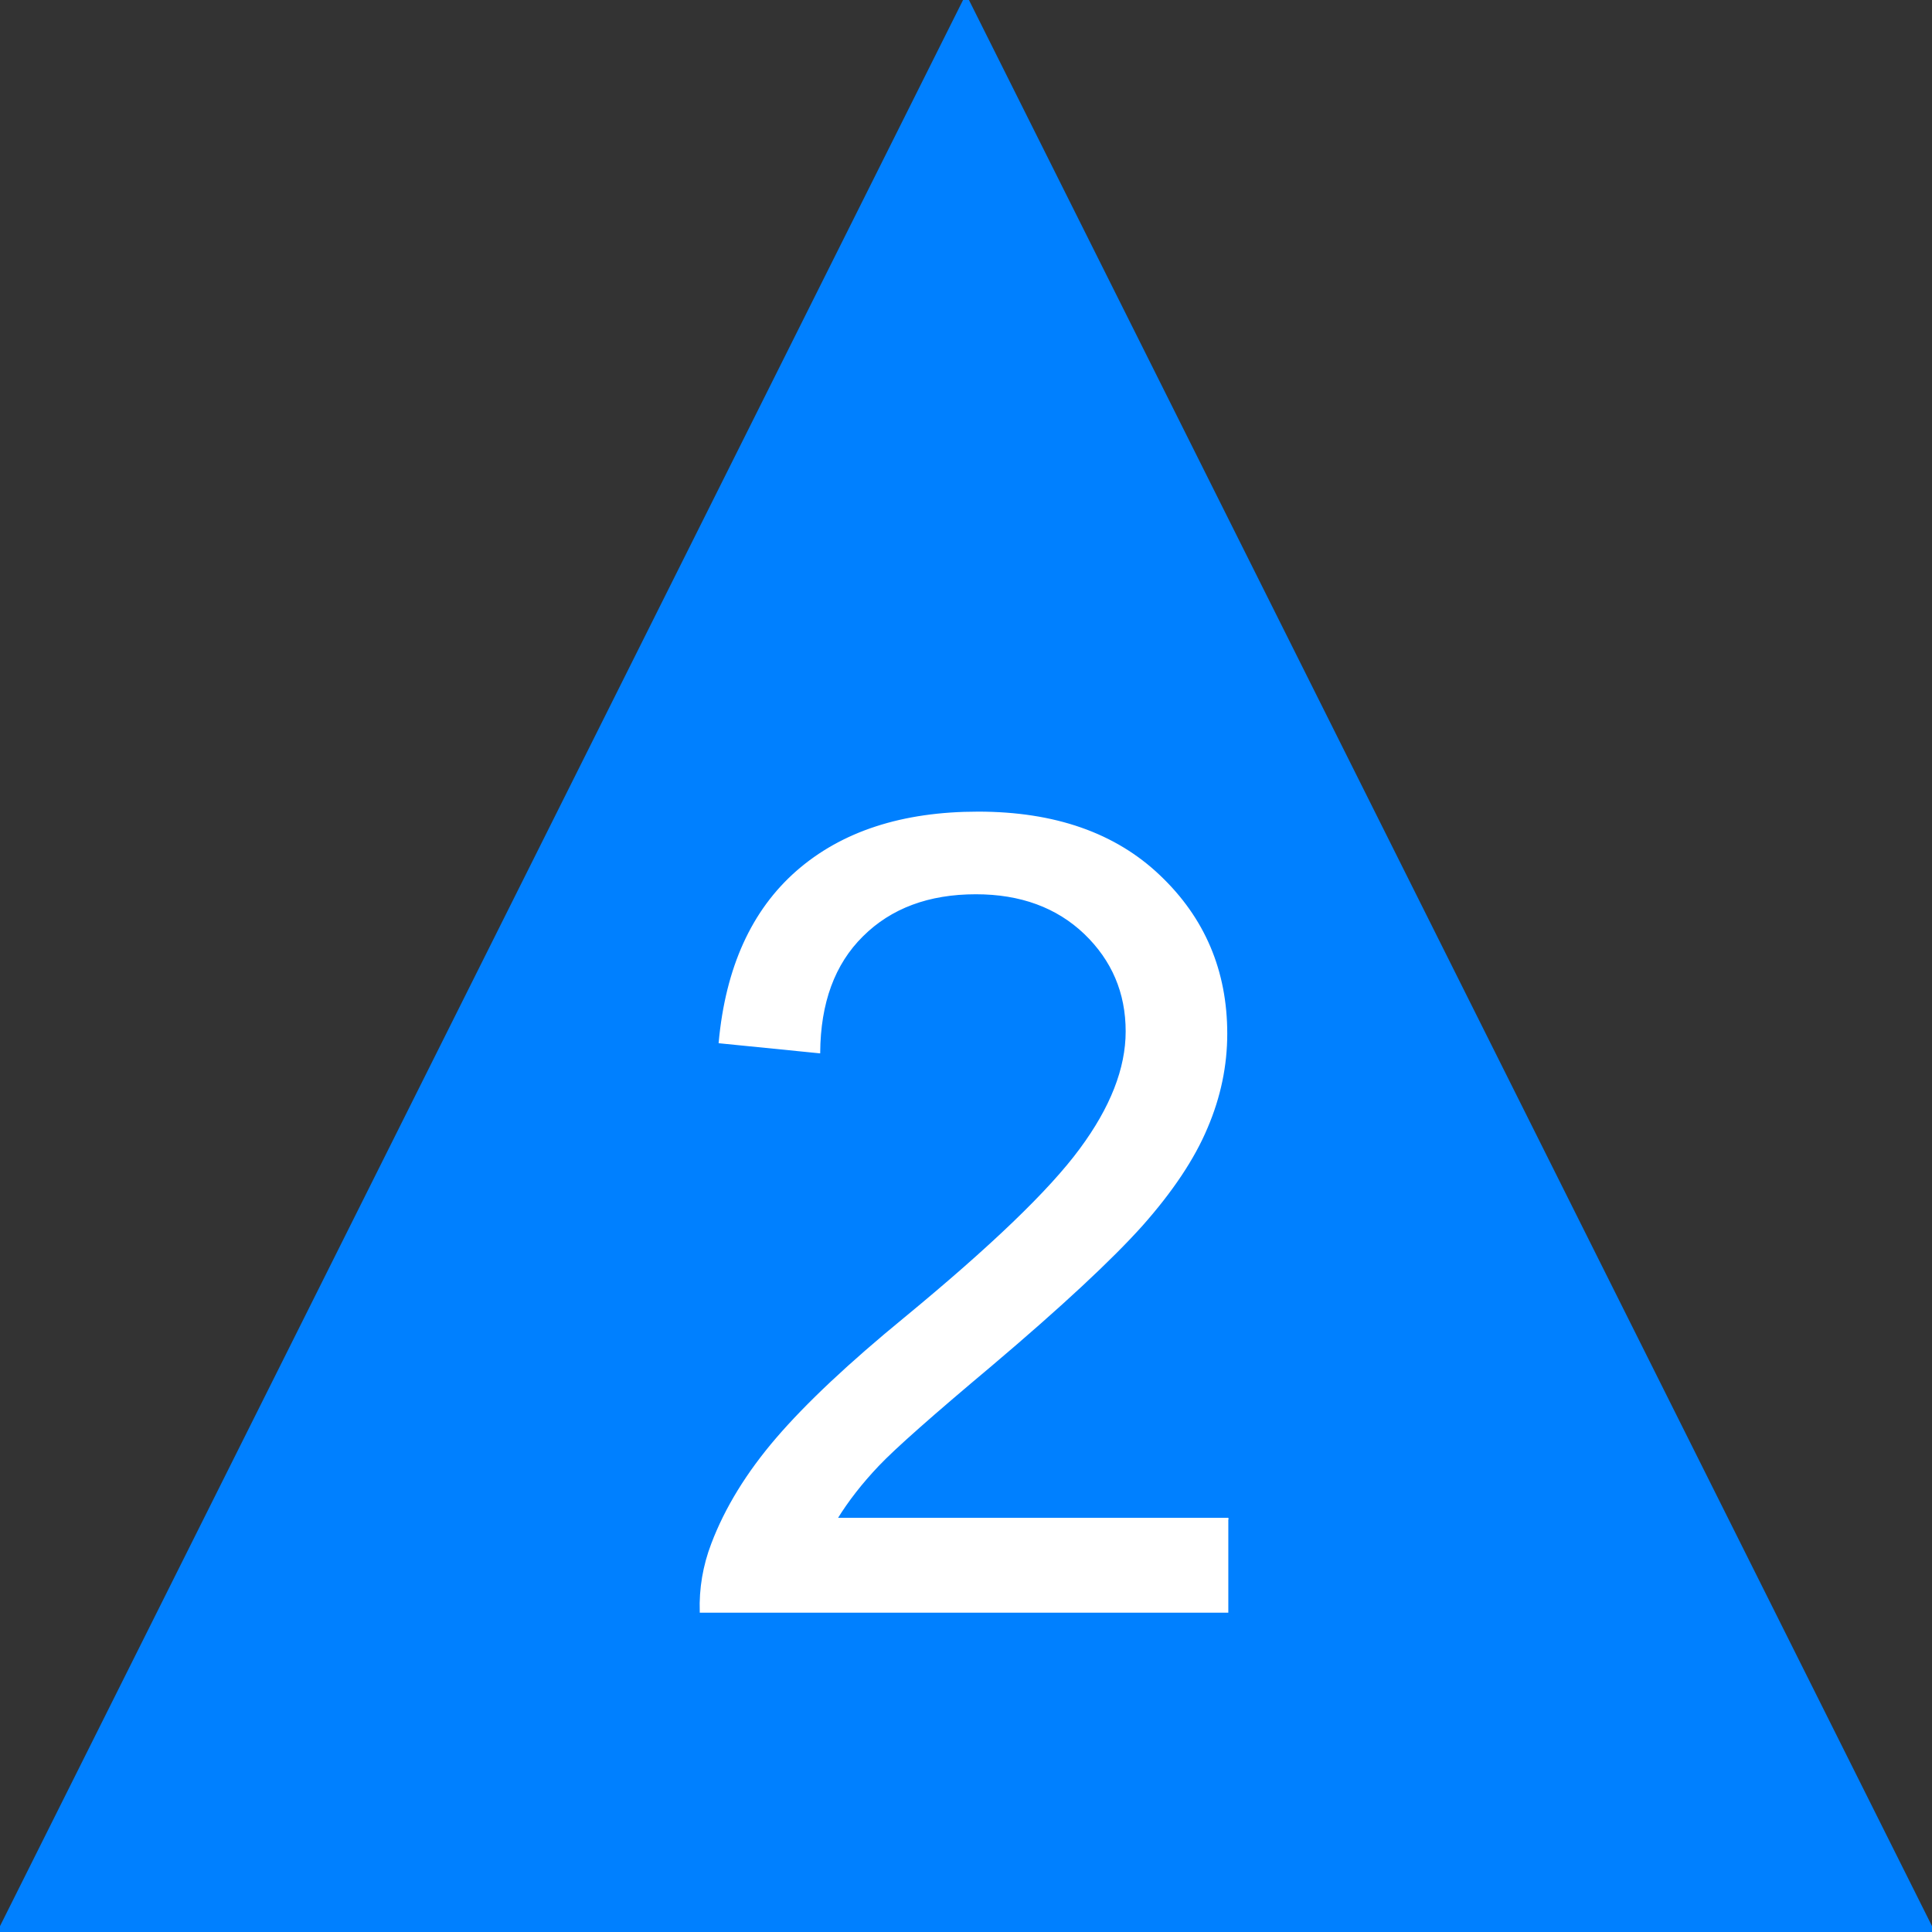
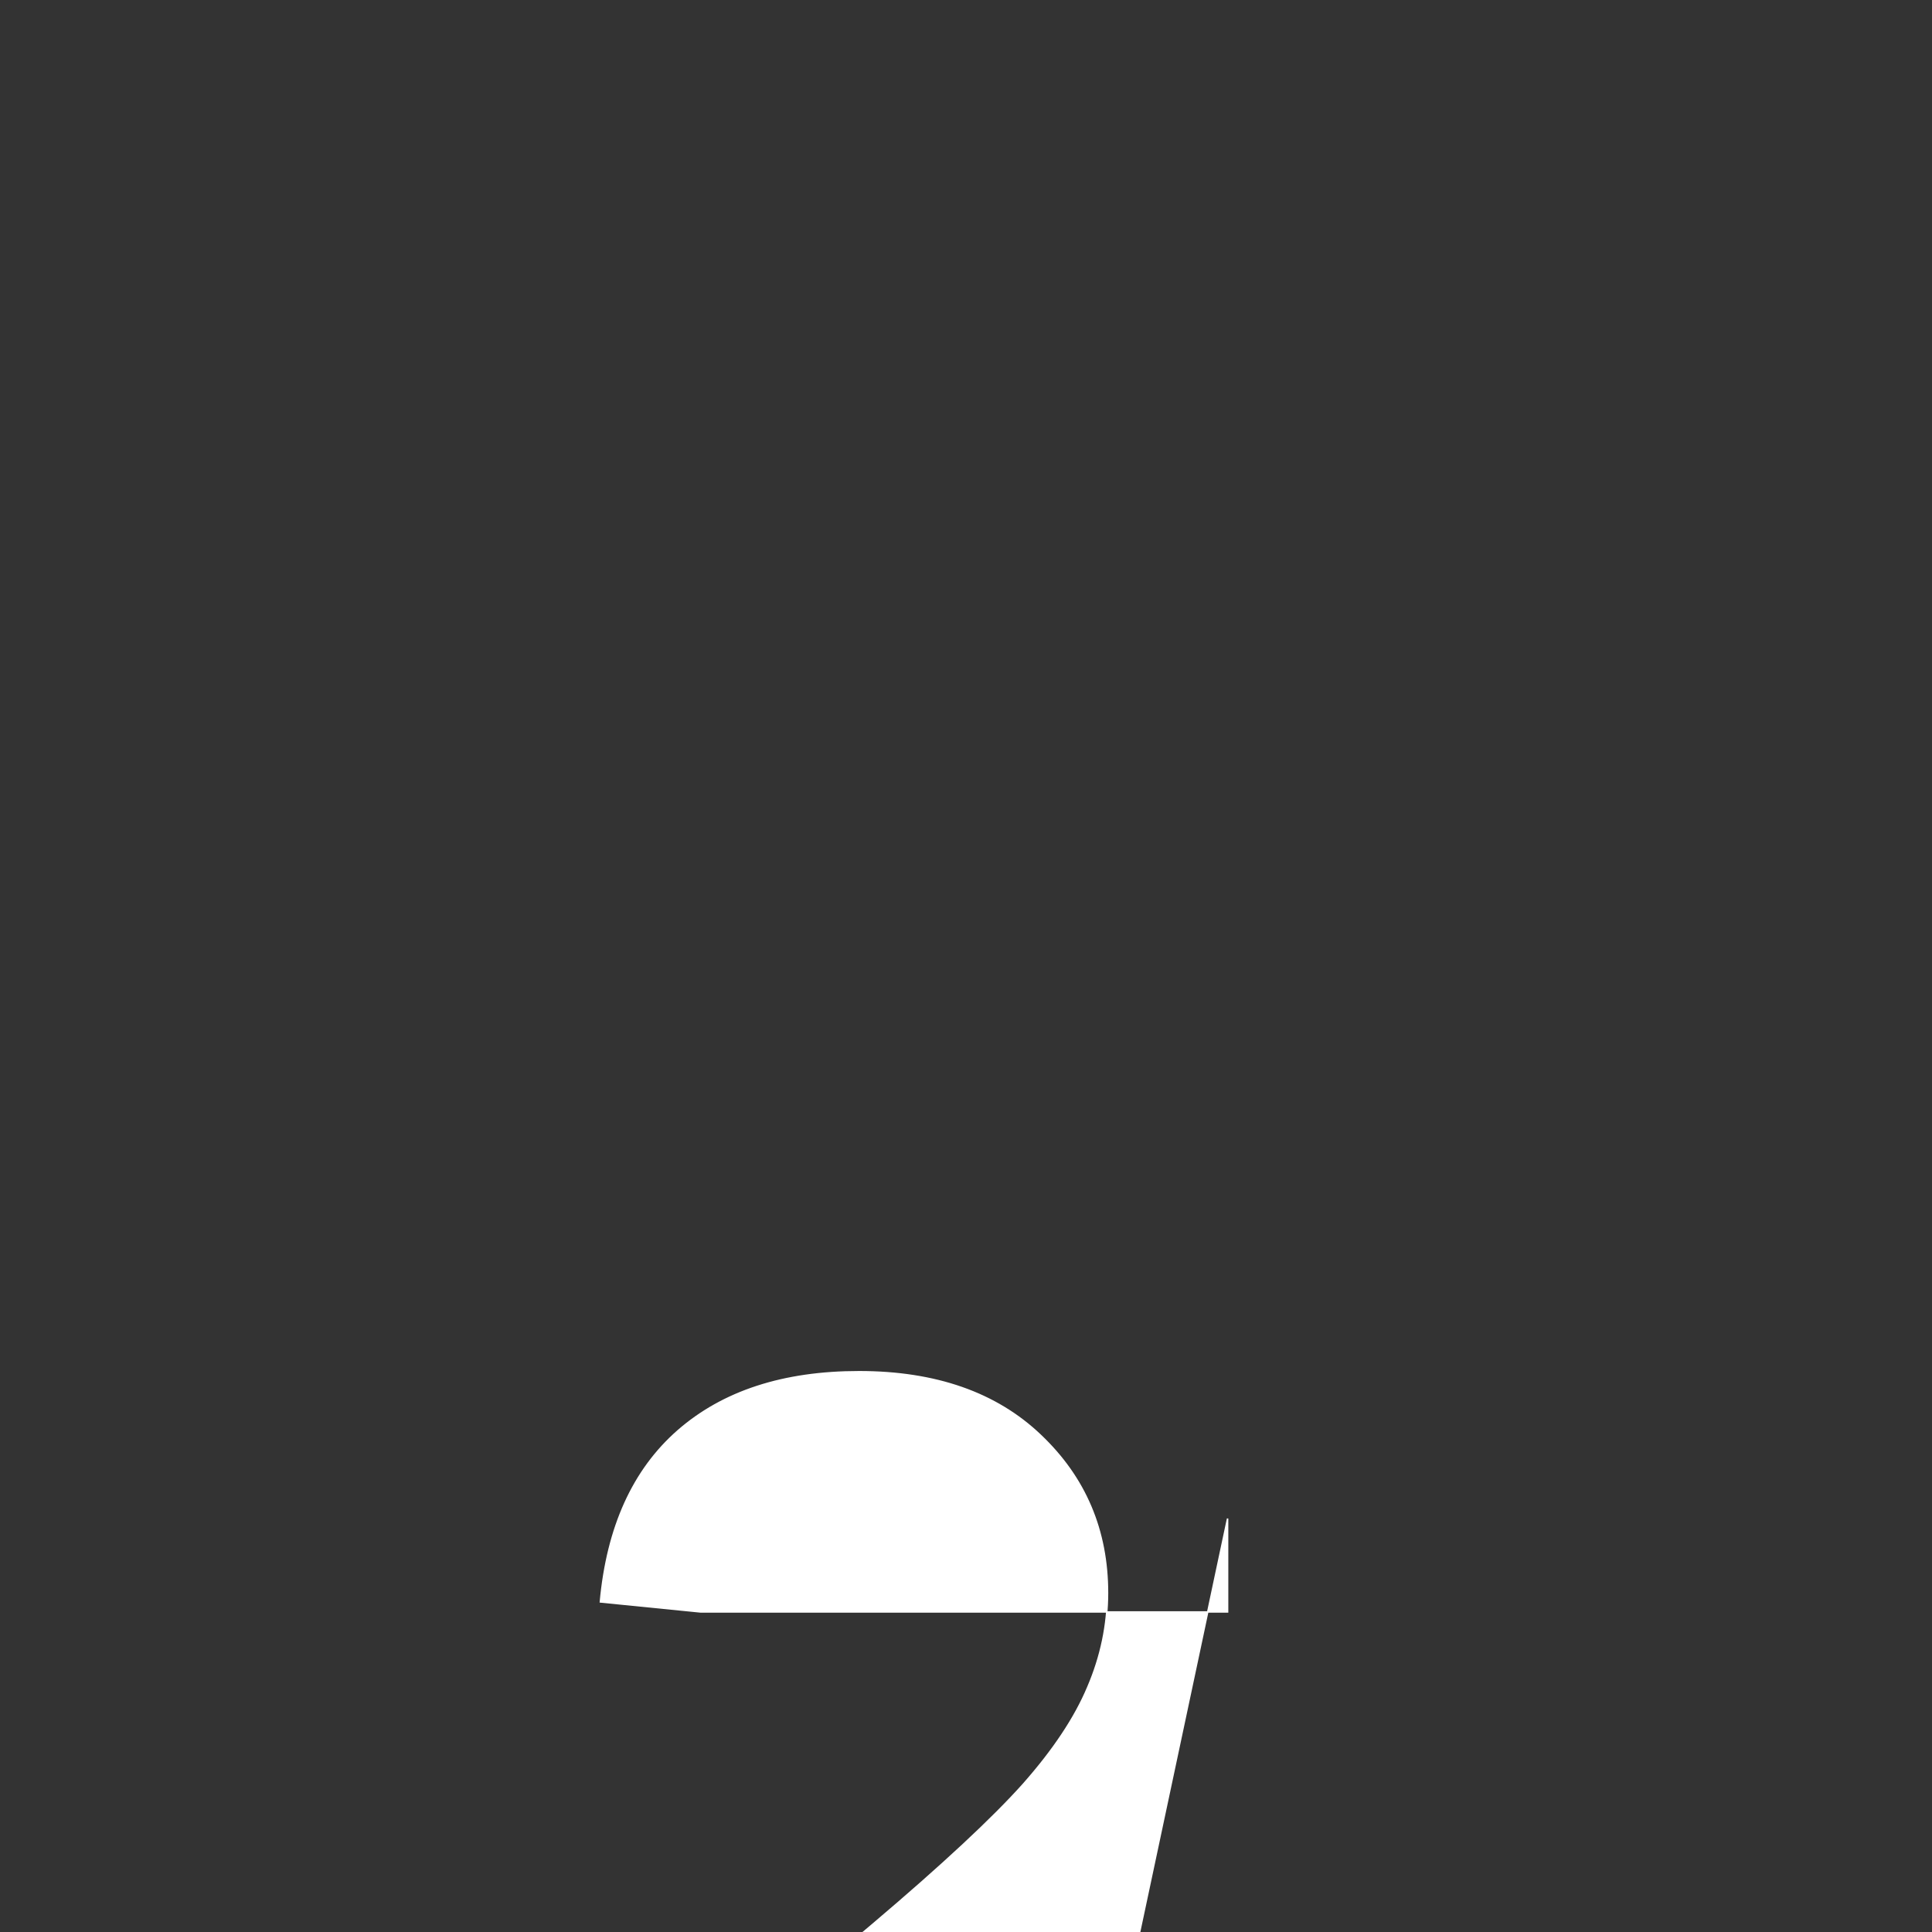
<svg xmlns="http://www.w3.org/2000/svg" xml:space="preserve" width="13.892in" height="13.892in" version="1.1" style="shape-rendering:geometricPrecision; text-rendering:geometricPrecision; image-rendering:optimizeQuality; fill-rule:evenodd; clip-rule:evenodd" viewBox="0 0 13892 13892">
  <rect x="0" y="0" width="13892" height="13892" fill="#333333" stroke="none" />
  <defs>
    <style type="text/css">
   
    .str0 {stroke:white;stroke-width:10.42;stroke-miterlimit:2.613}
    .fil0 {fill:#0080FF}
    .fil1 {fill:white;fill-rule:nonzero}
   
  </style>
  </defs>
  <g id="Layer_x0020_1_38">
    <g id="_2183803230752">
-       <polygon class="fil0" points="6946.03,-42.33 13934.33,13934.3 -42.3,13934.3 " />
-       <path class="fil1 str0" d="M8826.97 10918.94l0 671.69 -3790.32 0c-5.3,-169.36 22.53,-331.83 82.57,-489.13 97.36,-257.19 253.33,-511.65 467.84,-760.95 214.51,-249.26 521.08,-537.11 919.55,-863.64 619.68,-510.52 1040.93,-914.25 1260.87,-1212.92 221.21,-298.48 331.83,-581.03 331.83,-847.55 0,-278.48 -99.99,-513.15 -299.81,-705.04 -199.82,-190.49 -461.14,-286.42 -782.31,-286.42 -339.92,0 -611.74,101.23 -815.59,303.94 -203.94,201.22 -306.57,481.2 -309.2,839.61l-719.67 -72c49.38,-538.35 235.8,-949.04 558.5,-1231.42 323.83,-282.55 757.05,-423.89 1302.09,-423.89 549.17,0 985.02,151.84 1304.82,457.18 321.2,305.17 481.2,683.74 481.2,1134.22 0,229.37 -46.58,454.38 -141.27,675.81 -93.3,222.61 -249.26,455.78 -466.34,701.01 -218.54,244 -579.79,581.03 -1083.61,1007.58 -422.49,354.55 -694.31,594.48 -814.2,721.07 -119.98,126.65 -218.54,253.32 -297.24,381.2l2810.83 0 -0.17 -0.42 -0.35 0.07 -0.02 0z" />
+       <path class="fil1 str0" d="M8826.97 10918.94l0 671.69 -3790.32 0l-719.67 -72c49.38,-538.35 235.8,-949.04 558.5,-1231.42 323.83,-282.55 757.05,-423.89 1302.09,-423.89 549.17,0 985.02,151.84 1304.82,457.18 321.2,305.17 481.2,683.74 481.2,1134.22 0,229.37 -46.58,454.38 -141.27,675.81 -93.3,222.61 -249.26,455.78 -466.34,701.01 -218.54,244 -579.79,581.03 -1083.61,1007.58 -422.49,354.55 -694.31,594.48 -814.2,721.07 -119.98,126.65 -218.54,253.32 -297.24,381.2l2810.83 0 -0.17 -0.42 -0.35 0.07 -0.02 0z" />
    </g>
  </g>
</svg>